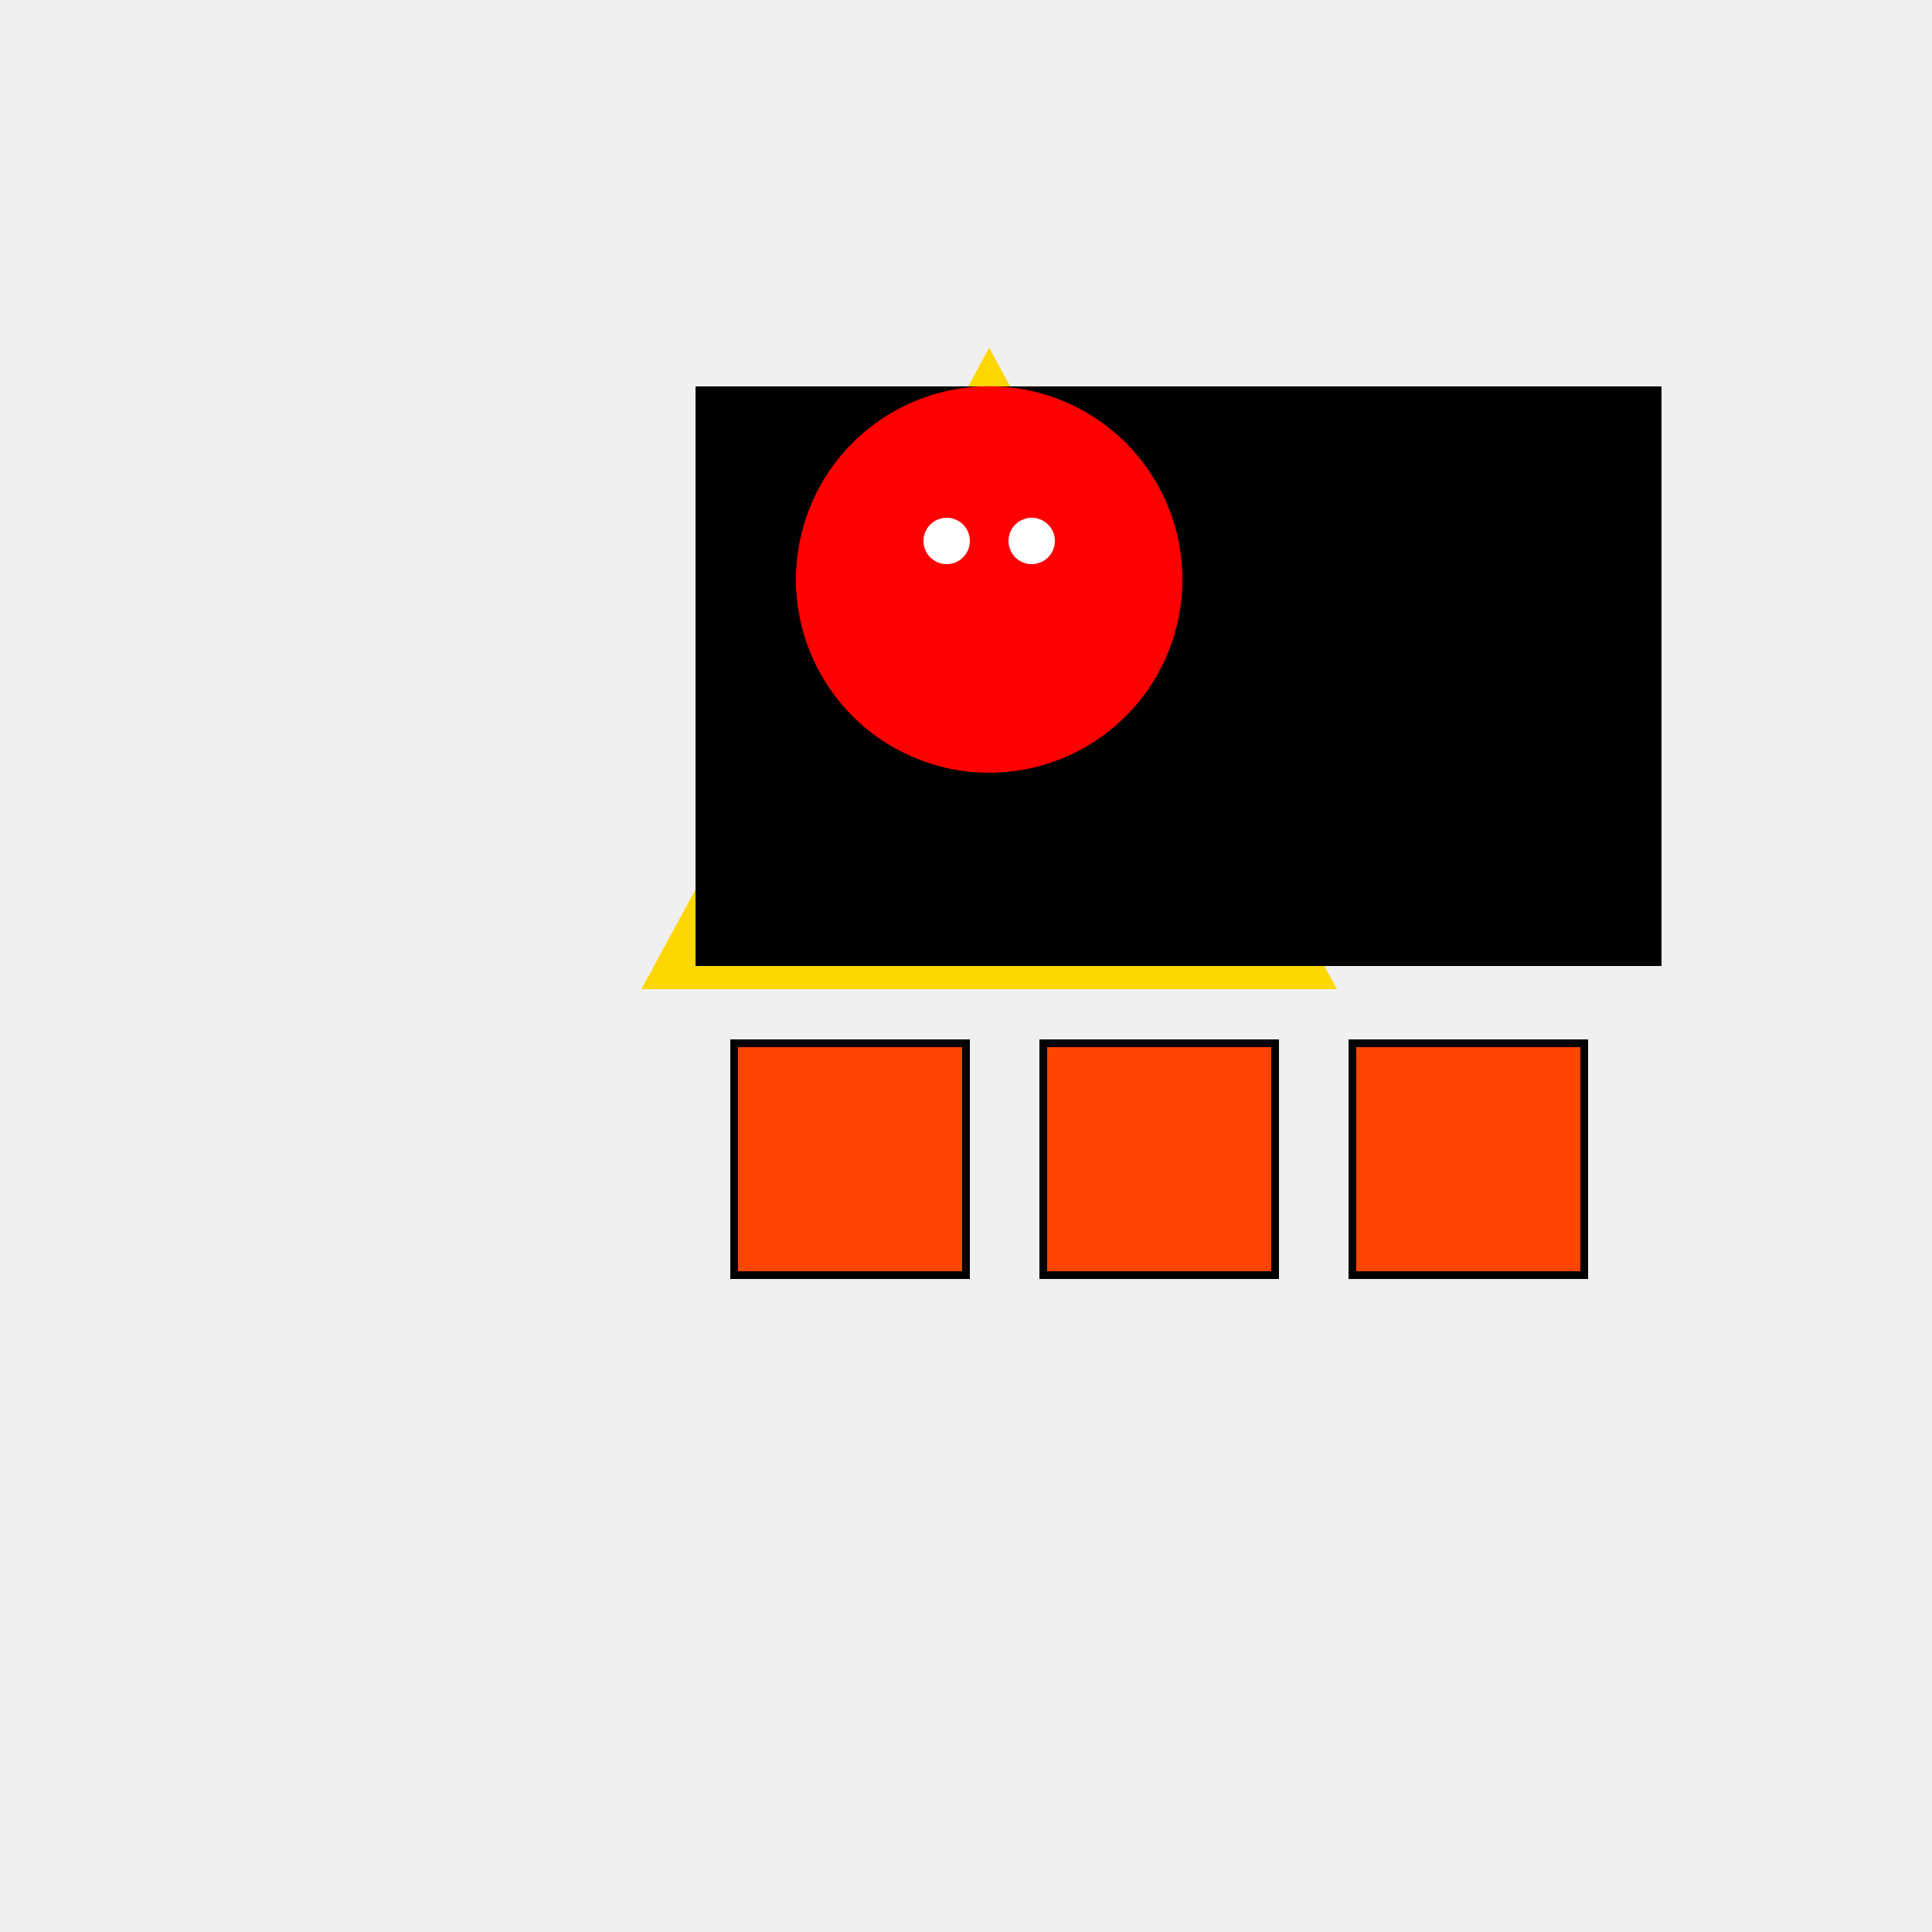
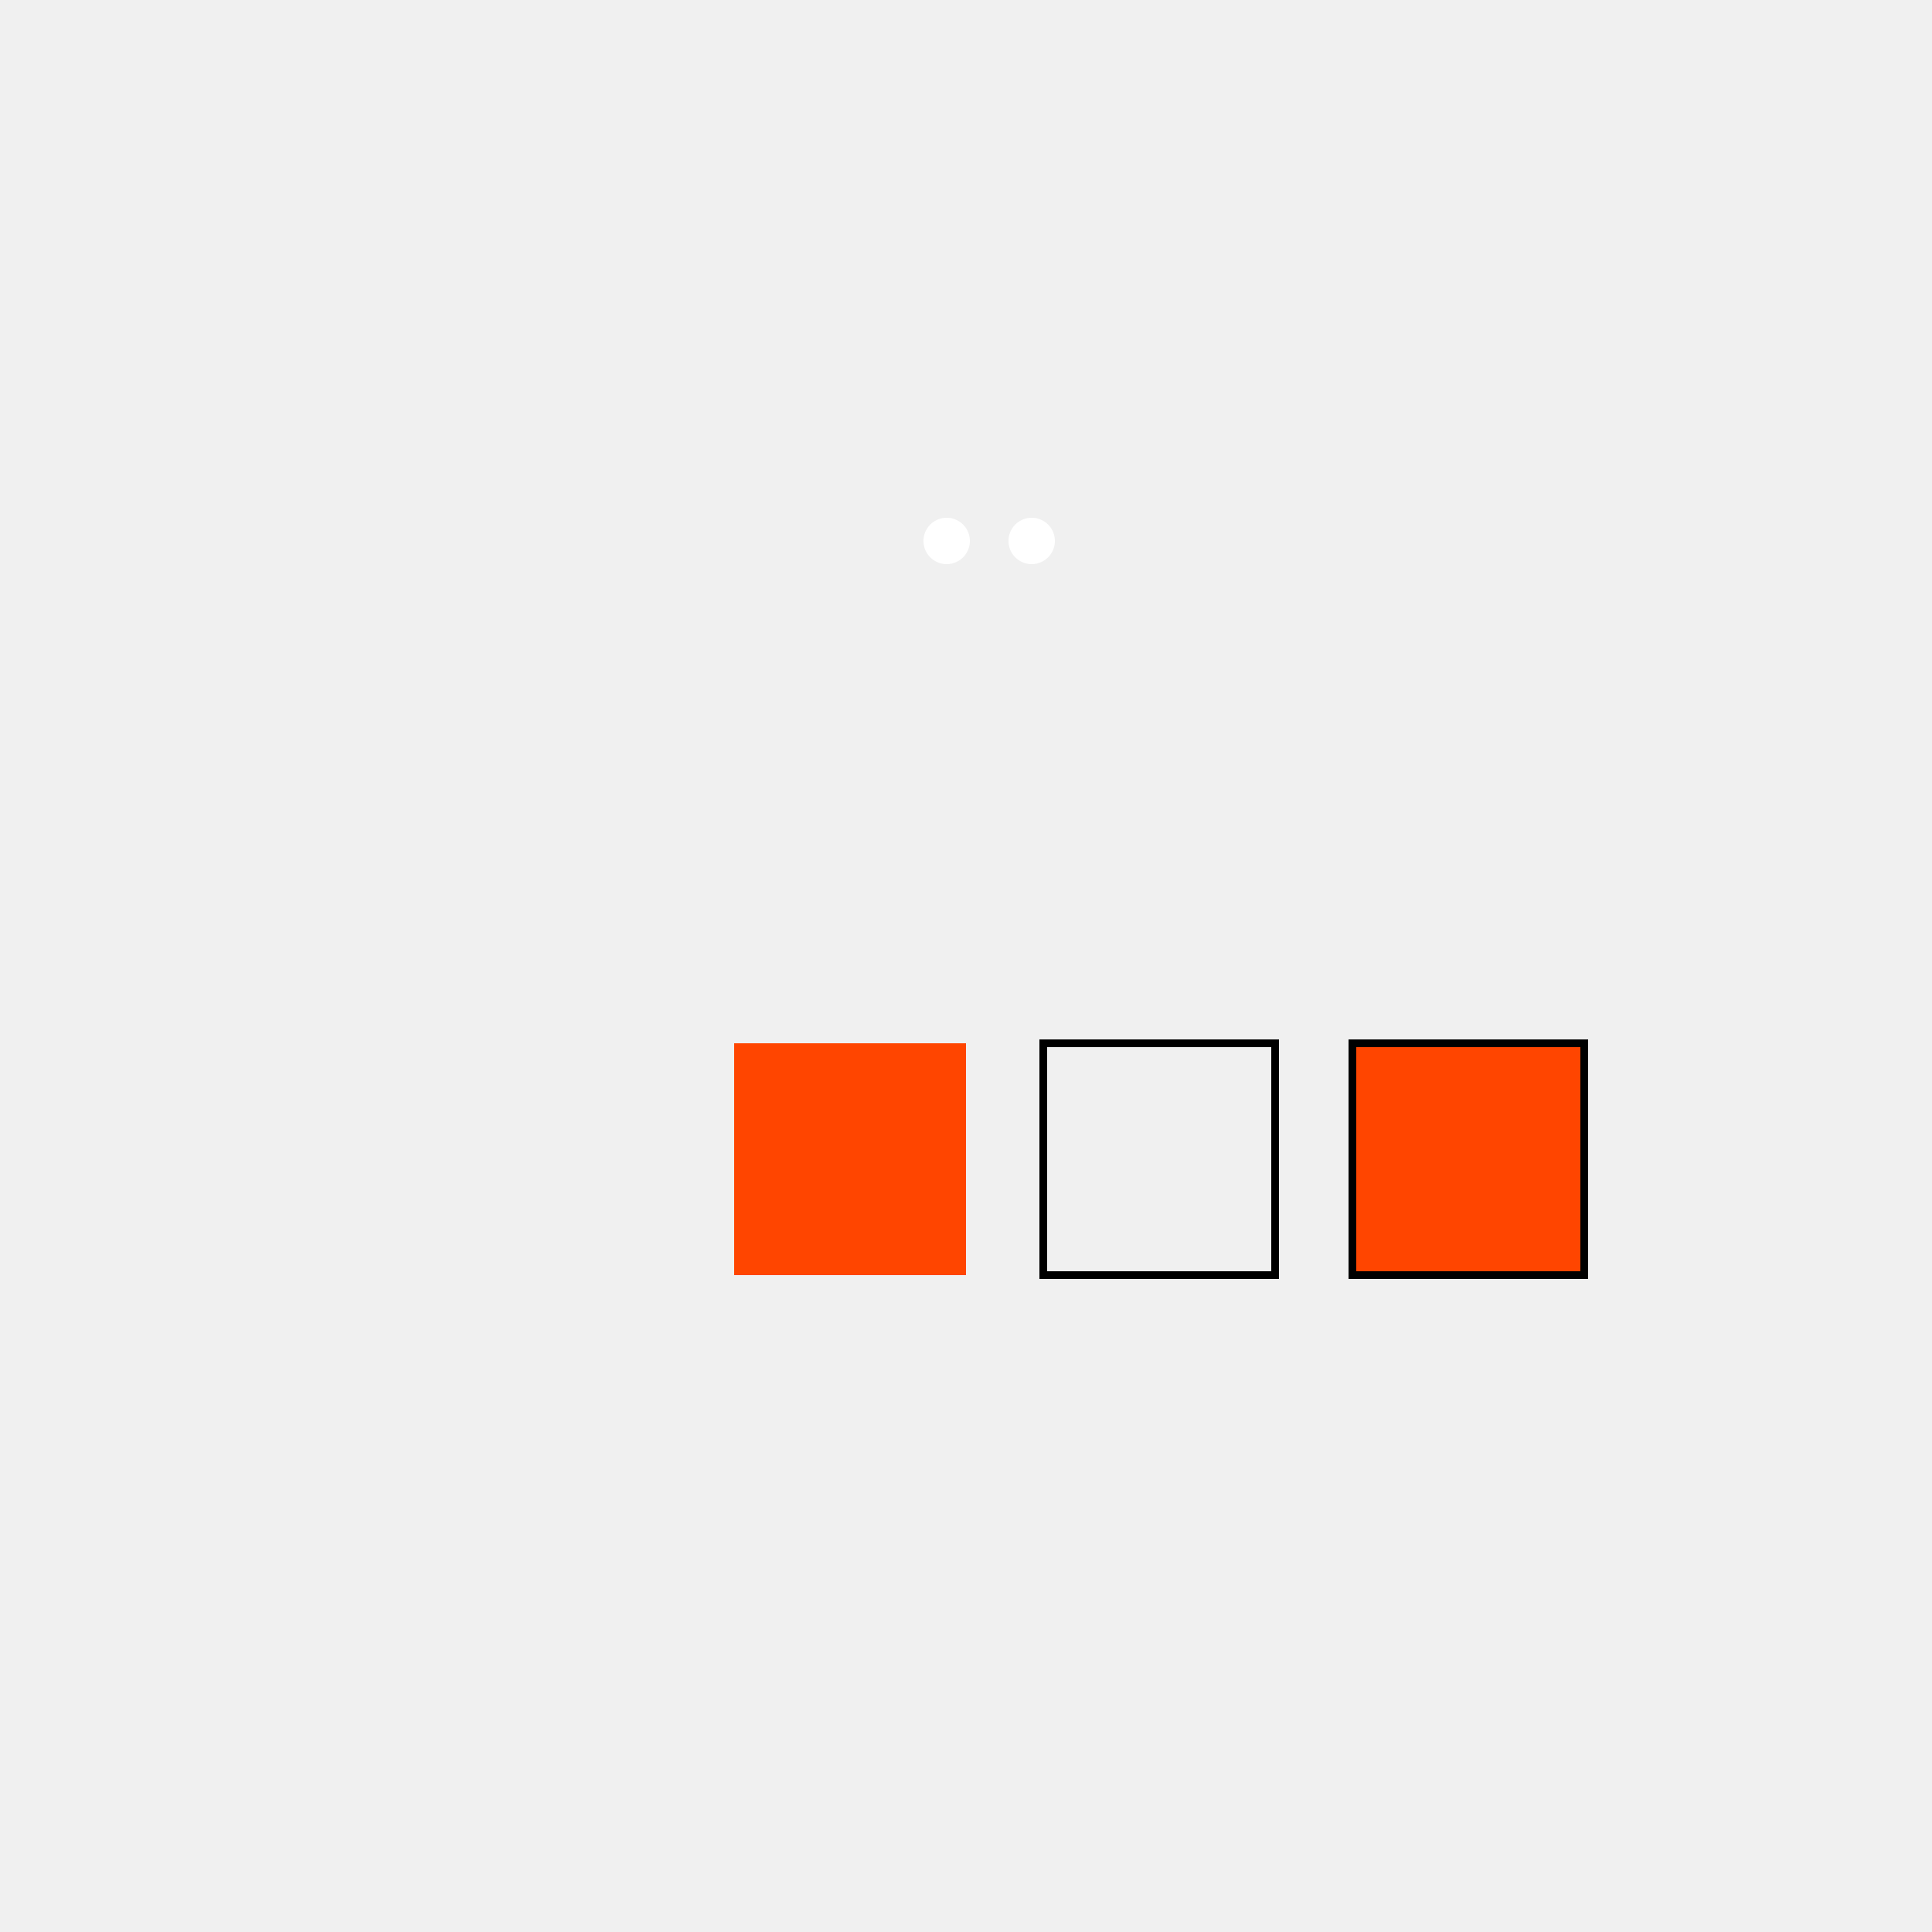
<svg xmlns="http://www.w3.org/2000/svg" width="500" height="500">
  <defs />
  <g>
    <rect fill="#FFFFFF" stroke="none" x="0" y="0" width="512" height="512" />
    <rect fill="#F0F0F0" stroke="none" x="0" y="0" width="512" height="512" />
-     <path fill="#FFD700" stroke="none" paint-order="stroke fill markers" d=" M 256 90 L 166 256 L 346 256 Z" />
-     <rect fill="#000000" stroke="none" x="180" y="100" width="250" height="150" />
    <rect fill="#FF4500" stroke="none" x="190" y="270" width="60" height="60" />
-     <rect fill="#FF4500" stroke="none" x="270" y="270" width="60" height="60" />
    <rect fill="#FF4500" stroke="none" x="350" y="270" width="60" height="60" />
-     <path fill="#FF0000" stroke="none" paint-order="stroke fill markers" d=" M 306 150 A 50 50 0 1 1 306 149.95" />
    <path fill="#FFFFFF" stroke="none" paint-order="stroke fill markers" d=" M 251 140 A 6 6 0 1 1 251 139.994 L 273 140 A 6 6 0 1 1 273 139.994" />
-     <rect fill="none" stroke="#000000" x="190" y="270" width="60" height="60" stroke-miterlimit="10" stroke-width="2" stroke-dasharray="" />
    <rect fill="none" stroke="#000000" x="270" y="270" width="60" height="60" stroke-miterlimit="10" stroke-width="2" stroke-dasharray="" />
    <rect fill="none" stroke="#000000" x="350" y="270" width="60" height="60" stroke-miterlimit="10" stroke-width="2" stroke-dasharray="" />
  </g>
</svg>